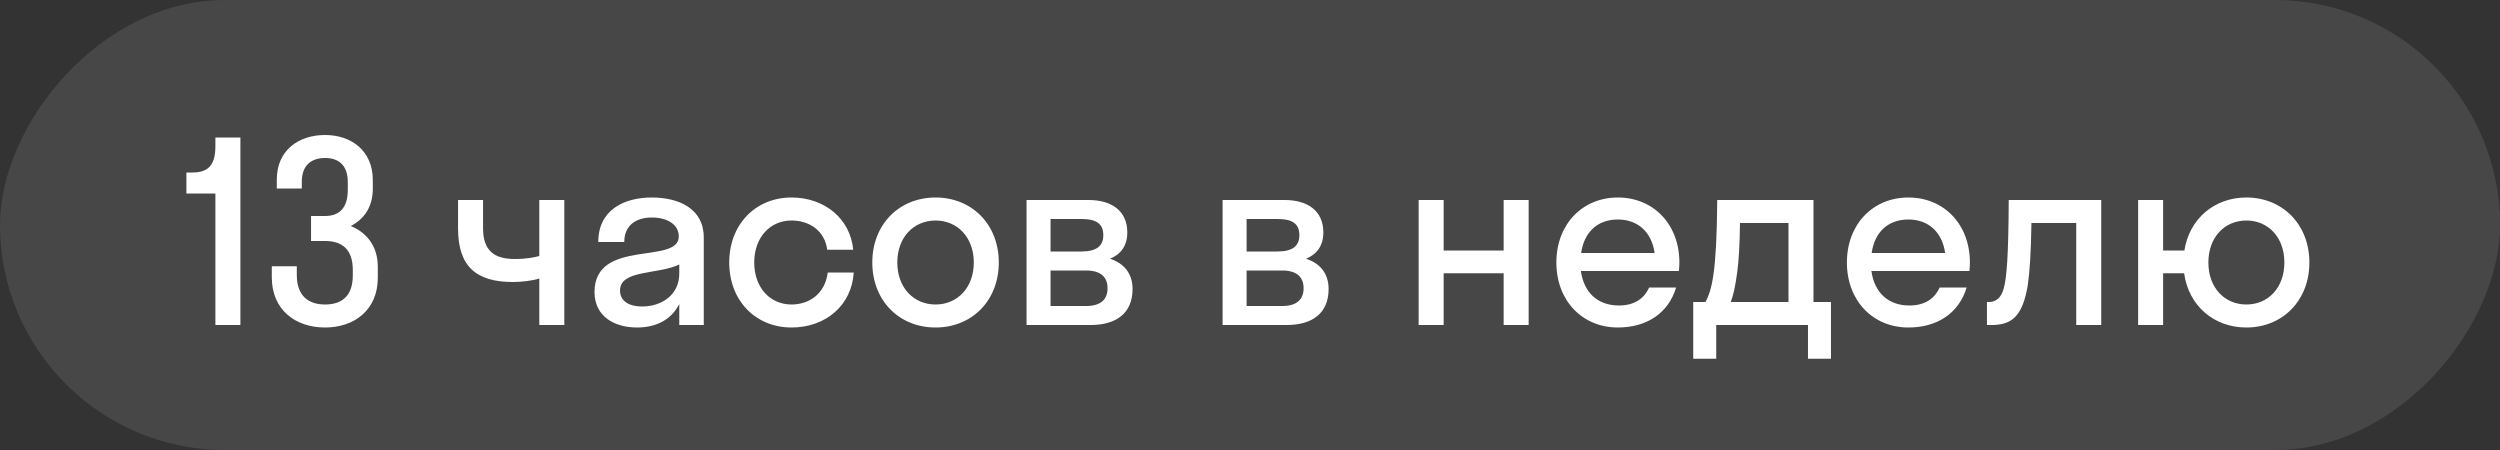
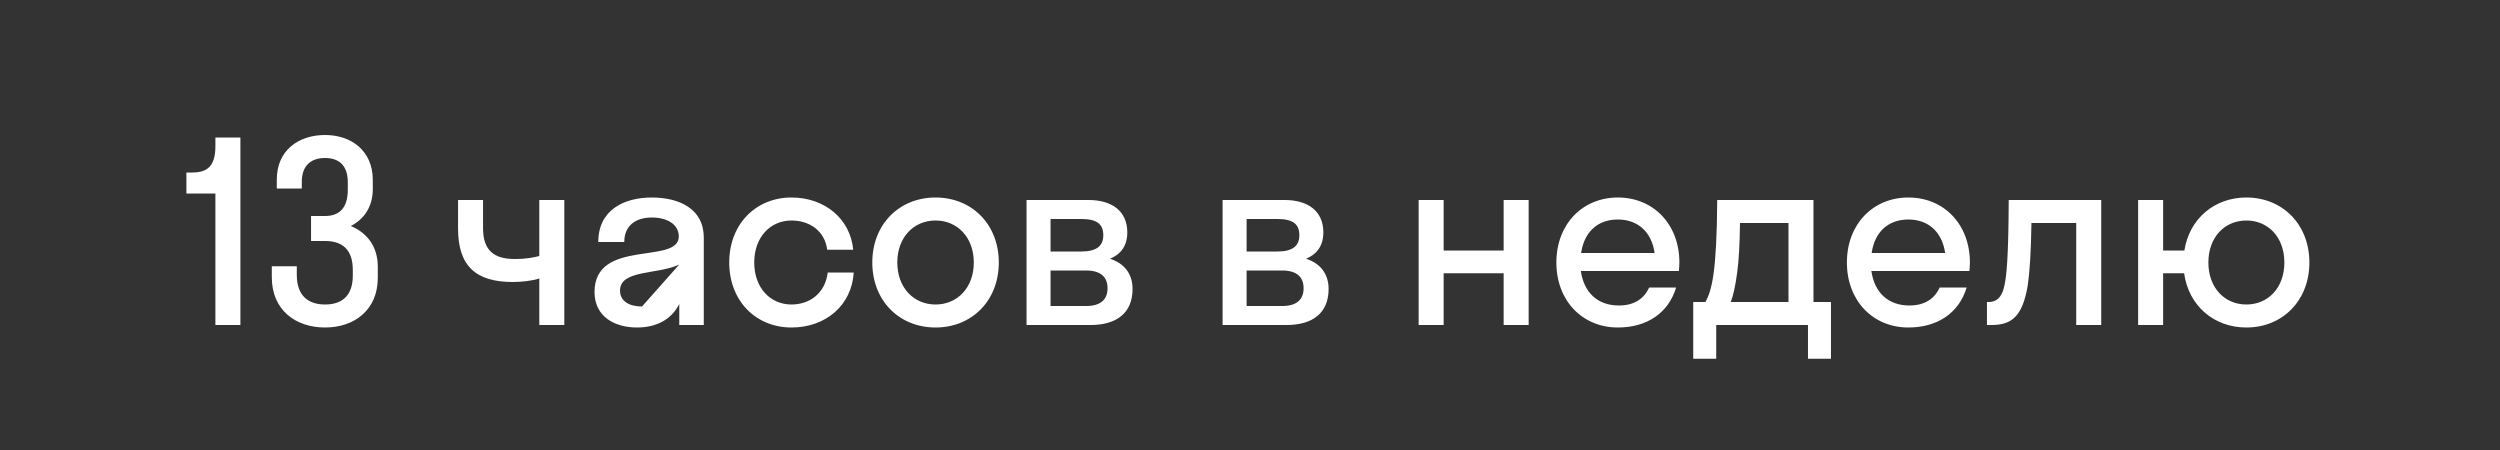
<svg xmlns="http://www.w3.org/2000/svg" width="100" height="18" viewBox="0 0 100 18" fill="none">
  <rect x="0" y="0" width="100" height="18" fill="#333333" stroke="none" />
-   <rect width="100" height="18" rx="9" transform="matrix(-1 8.74228e-08 8.74228e-08 1 100 0)" fill="white" fill-opacity="0.1" />
-   <path d="M8.616 5.84L8.616 5.5L9.616 5.5L9.616 13L8.616 13L8.616 7.74L7.456 7.74L7.456 6.9L7.696 6.9C8.346 6.9 8.616 6.59 8.616 5.84ZM13.002 9.64L12.442 9.64L12.442 8.64L13.002 8.64C13.562 8.64 13.912 8.33 13.912 7.59L13.912 7.29C13.912 6.6 13.542 6.32 13.002 6.32C12.462 6.32 12.072 6.6 12.072 7.27L12.072 7.54L11.072 7.54L11.072 7.18C11.072 6.02 11.932 5.4 13.002 5.4C14.052 5.4 14.912 6.03 14.912 7.2L14.912 7.56C14.912 8.27 14.562 8.77 14.032 9.04C14.682 9.31 15.112 9.86 15.112 10.67L15.112 11.11C15.112 12.4 14.172 13.1 13.002 13.1C11.822 13.1 10.872 12.4 10.872 11.09L10.872 10.65L11.872 10.65L11.872 11C11.872 11.82 12.322 12.18 13.002 12.18C13.682 12.18 14.112 11.83 14.112 11.02L14.112 10.8C14.112 9.97 13.682 9.64 13.002 9.64ZM21.572 10.24L21.572 8L22.572 8L22.572 13L21.572 13L21.572 11.14C21.292 11.23 20.862 11.28 20.512 11.28C19.042 11.28 18.322 10.65 18.322 9.14L18.322 8L19.322 8L19.322 9.13C19.322 10.03 19.772 10.36 20.592 10.36C21.082 10.36 21.382 10.29 21.572 10.24ZM25.481 13.1C24.591 13.1 23.781 12.67 23.781 11.68C23.781 9.52 27.151 10.6 27.151 9.46C27.151 8.97 26.681 8.7 26.071 8.7C25.421 8.7 24.971 9.03 24.971 9.68L23.931 9.68C23.931 8.39 24.971 7.9 26.071 7.9C27.151 7.9 28.151 8.34 28.151 9.5L28.151 13L27.171 13L27.171 12.16C26.841 12.82 26.201 13.1 25.481 13.1ZM24.801 11.62C24.801 12.05 25.171 12.26 25.681 12.26C26.451 12.26 27.171 11.81 27.171 10.94L27.171 10.58C26.321 10.99 24.801 10.78 24.801 11.62ZM33.089 9.99C32.989 9.23 32.379 8.82 31.659 8.82C30.809 8.82 30.169 9.49 30.169 10.5C30.169 11.51 30.809 12.18 31.659 12.18C32.389 12.18 33.009 11.73 33.109 10.9L34.149 10.9C34.069 12.22 33.019 13.1 31.659 13.1C30.229 13.1 29.169 12.03 29.169 10.5C29.169 8.97 30.229 7.9 31.659 7.9C32.979 7.9 34.009 8.74 34.129 9.99L33.089 9.99ZM37.422 13.1C35.971 13.1 34.892 12.03 34.892 10.5C34.892 8.97 35.971 7.9 37.422 7.9C38.871 7.9 39.952 8.97 39.952 10.5C39.952 12.03 38.871 13.1 37.422 13.1ZM37.422 12.18C38.291 12.18 38.952 11.51 38.952 10.5C38.952 9.49 38.291 8.82 37.422 8.82C36.551 8.82 35.892 9.49 35.892 10.5C35.892 11.51 36.551 12.18 37.422 12.18ZM41.062 13L41.062 8L43.542 8C44.462 8 45.092 8.43 45.092 9.3C45.092 9.83 44.832 10.17 44.402 10.35C44.952 10.53 45.302 10.93 45.302 11.56C45.302 12.52 44.662 13 43.622 13L41.062 13ZM43.252 8.76L42.022 8.76L42.022 10.06L43.252 10.06C43.872 10.06 44.132 9.83 44.132 9.41C44.132 8.96 43.872 8.76 43.252 8.76ZM43.452 10.82L42.022 10.82L42.022 12.24L43.452 12.24C44.012 12.24 44.302 11.99 44.302 11.53C44.302 11.07 44.012 10.82 43.452 10.82ZM48.904 13L48.904 8L51.384 8C52.304 8 52.934 8.43 52.934 9.3C52.934 9.83 52.674 10.17 52.244 10.35C52.794 10.53 53.144 10.93 53.144 11.56C53.144 12.52 52.504 13 51.464 13L48.904 13ZM51.094 8.76L49.864 8.76L49.864 10.06L51.094 10.06C51.714 10.06 51.974 9.83 51.974 9.41C51.974 8.96 51.714 8.76 51.094 8.76ZM51.294 10.82L49.864 10.82L49.864 12.24L51.294 12.24C51.854 12.24 52.144 11.99 52.144 11.53C52.144 11.07 51.854 10.82 51.294 10.82ZM57.746 13L56.746 13L56.746 8L57.746 8L57.746 10.02L60.146 10.02L60.146 8L61.146 8L61.146 13L60.146 13L60.146 10.93L57.746 10.93L57.746 13ZM67.155 10.84L63.235 10.84C63.355 11.71 63.915 12.22 64.755 12.22C65.365 12.22 65.765 11.95 65.965 11.5L67.045 11.5C66.735 12.53 65.865 13.1 64.715 13.1C63.295 13.1 62.255 12.03 62.255 10.5C62.255 8.97 63.295 7.9 64.715 7.9C66.135 7.9 67.175 8.97 67.175 10.5C67.175 10.62 67.165 10.73 67.155 10.84ZM64.715 8.78C63.905 8.78 63.365 9.28 63.245 10.12L66.185 10.12C66.065 9.28 65.515 8.78 64.715 8.78ZM67.729 12.08L68.219 12.08C68.469 11.61 68.669 10.93 68.689 8L72.539 8L72.539 12.08L73.239 12.08L73.239 14.35L72.319 14.35L72.319 13L68.649 13L68.649 14.35L67.729 14.35L67.729 12.08ZM69.489 10.89C69.409 11.47 69.329 11.83 69.229 12.08L71.539 12.08L71.539 8.92L69.599 8.92C69.589 9.82 69.549 10.44 69.489 10.89ZM78.776 10.84L74.856 10.84C74.976 11.71 75.536 12.22 76.376 12.22C76.986 12.22 77.386 11.95 77.586 11.5L78.666 11.5C78.356 12.53 77.486 13.1 76.336 13.1C74.916 13.1 73.876 12.03 73.876 10.5C73.876 8.97 74.916 7.9 76.336 7.9C77.756 7.9 78.796 8.97 78.796 10.5C78.796 10.62 78.786 10.73 78.776 10.84ZM76.336 8.78C75.526 8.78 74.986 9.28 74.866 10.12L77.806 10.12C77.686 9.28 77.136 8.78 76.336 8.78ZM84.049 13L83.049 13L83.049 8.92L81.258 8.92C81.239 10.09 81.189 10.88 81.109 11.42C80.898 12.67 80.459 13 79.659 13L79.478 13L79.478 12.08L79.558 12.08C79.829 12.08 80.049 11.92 80.148 11.54C80.269 11.11 80.338 10.25 80.349 8L84.049 8L84.049 13ZM86.525 13L85.525 13L85.525 8L86.525 8L86.525 10.02L87.375 10.02C87.575 8.75 88.575 7.9 89.855 7.9C91.295 7.9 92.375 8.97 92.375 10.5C92.375 12.03 91.295 13.1 89.855 13.1C88.555 13.1 87.545 12.23 87.365 10.93L86.525 10.93L86.525 13ZM89.855 12.18C90.725 12.18 91.375 11.51 91.375 10.5C91.375 9.49 90.725 8.82 89.855 8.82C88.985 8.82 88.335 9.49 88.335 10.5C88.335 11.51 88.985 12.18 89.855 12.18Z" fill="white" />
+   <path d="M8.616 5.84L8.616 5.5L9.616 5.5L9.616 13L8.616 13L8.616 7.74L7.456 7.74L7.456 6.9L7.696 6.9C8.346 6.9 8.616 6.59 8.616 5.84ZM13.002 9.64L12.442 9.64L12.442 8.64L13.002 8.64C13.562 8.64 13.912 8.33 13.912 7.59L13.912 7.29C13.912 6.6 13.542 6.32 13.002 6.32C12.462 6.32 12.072 6.6 12.072 7.27L12.072 7.54L11.072 7.54L11.072 7.18C11.072 6.02 11.932 5.4 13.002 5.4C14.052 5.4 14.912 6.03 14.912 7.2L14.912 7.56C14.912 8.27 14.562 8.77 14.032 9.04C14.682 9.31 15.112 9.86 15.112 10.67L15.112 11.11C15.112 12.4 14.172 13.1 13.002 13.1C11.822 13.1 10.872 12.4 10.872 11.09L10.872 10.65L11.872 10.65L11.872 11C11.872 11.82 12.322 12.18 13.002 12.18C13.682 12.18 14.112 11.83 14.112 11.02L14.112 10.8C14.112 9.97 13.682 9.64 13.002 9.64ZM21.572 10.24L21.572 8L22.572 8L22.572 13L21.572 13L21.572 11.14C21.292 11.23 20.862 11.28 20.512 11.28C19.042 11.28 18.322 10.65 18.322 9.14L18.322 8L19.322 8L19.322 9.13C19.322 10.03 19.772 10.36 20.592 10.36C21.082 10.36 21.382 10.29 21.572 10.24ZM25.481 13.1C24.591 13.1 23.781 12.67 23.781 11.68C23.781 9.52 27.151 10.6 27.151 9.46C27.151 8.97 26.681 8.7 26.071 8.7C25.421 8.7 24.971 9.03 24.971 9.68L23.931 9.68C23.931 8.39 24.971 7.9 26.071 7.9C27.151 7.9 28.151 8.34 28.151 9.5L28.151 13L27.171 13L27.171 12.16C26.841 12.82 26.201 13.1 25.481 13.1ZM24.801 11.62C24.801 12.05 25.171 12.26 25.681 12.26L27.171 10.58C26.321 10.99 24.801 10.78 24.801 11.62ZM33.089 9.99C32.989 9.23 32.379 8.82 31.659 8.82C30.809 8.82 30.169 9.49 30.169 10.5C30.169 11.51 30.809 12.18 31.659 12.18C32.389 12.18 33.009 11.73 33.109 10.9L34.149 10.9C34.069 12.22 33.019 13.1 31.659 13.1C30.229 13.1 29.169 12.03 29.169 10.5C29.169 8.97 30.229 7.9 31.659 7.9C32.979 7.9 34.009 8.74 34.129 9.99L33.089 9.99ZM37.422 13.1C35.971 13.1 34.892 12.03 34.892 10.5C34.892 8.97 35.971 7.9 37.422 7.9C38.871 7.9 39.952 8.97 39.952 10.5C39.952 12.03 38.871 13.1 37.422 13.1ZM37.422 12.18C38.291 12.18 38.952 11.51 38.952 10.5C38.952 9.49 38.291 8.82 37.422 8.82C36.551 8.82 35.892 9.49 35.892 10.5C35.892 11.51 36.551 12.18 37.422 12.18ZM41.062 13L41.062 8L43.542 8C44.462 8 45.092 8.43 45.092 9.3C45.092 9.83 44.832 10.17 44.402 10.35C44.952 10.53 45.302 10.93 45.302 11.56C45.302 12.52 44.662 13 43.622 13L41.062 13ZM43.252 8.76L42.022 8.76L42.022 10.06L43.252 10.06C43.872 10.06 44.132 9.83 44.132 9.41C44.132 8.96 43.872 8.76 43.252 8.76ZM43.452 10.82L42.022 10.82L42.022 12.24L43.452 12.24C44.012 12.24 44.302 11.99 44.302 11.53C44.302 11.07 44.012 10.82 43.452 10.82ZM48.904 13L48.904 8L51.384 8C52.304 8 52.934 8.43 52.934 9.3C52.934 9.83 52.674 10.17 52.244 10.35C52.794 10.53 53.144 10.93 53.144 11.56C53.144 12.52 52.504 13 51.464 13L48.904 13ZM51.094 8.76L49.864 8.76L49.864 10.06L51.094 10.06C51.714 10.06 51.974 9.83 51.974 9.41C51.974 8.96 51.714 8.76 51.094 8.76ZM51.294 10.82L49.864 10.82L49.864 12.24L51.294 12.24C51.854 12.24 52.144 11.99 52.144 11.53C52.144 11.07 51.854 10.82 51.294 10.82ZM57.746 13L56.746 13L56.746 8L57.746 8L57.746 10.02L60.146 10.02L60.146 8L61.146 8L61.146 13L60.146 13L60.146 10.93L57.746 10.93L57.746 13ZM67.155 10.84L63.235 10.84C63.355 11.71 63.915 12.22 64.755 12.22C65.365 12.22 65.765 11.95 65.965 11.5L67.045 11.5C66.735 12.53 65.865 13.1 64.715 13.1C63.295 13.1 62.255 12.03 62.255 10.5C62.255 8.97 63.295 7.9 64.715 7.9C66.135 7.9 67.175 8.97 67.175 10.5C67.175 10.62 67.165 10.73 67.155 10.84ZM64.715 8.78C63.905 8.78 63.365 9.28 63.245 10.12L66.185 10.12C66.065 9.28 65.515 8.78 64.715 8.78ZM67.729 12.08L68.219 12.08C68.469 11.61 68.669 10.93 68.689 8L72.539 8L72.539 12.08L73.239 12.08L73.239 14.35L72.319 14.35L72.319 13L68.649 13L68.649 14.35L67.729 14.35L67.729 12.08ZM69.489 10.89C69.409 11.47 69.329 11.83 69.229 12.08L71.539 12.08L71.539 8.92L69.599 8.92C69.589 9.82 69.549 10.44 69.489 10.89ZM78.776 10.84L74.856 10.84C74.976 11.71 75.536 12.22 76.376 12.22C76.986 12.22 77.386 11.95 77.586 11.5L78.666 11.5C78.356 12.53 77.486 13.1 76.336 13.1C74.916 13.1 73.876 12.03 73.876 10.5C73.876 8.97 74.916 7.9 76.336 7.9C77.756 7.9 78.796 8.97 78.796 10.5C78.796 10.62 78.786 10.73 78.776 10.84ZM76.336 8.78C75.526 8.78 74.986 9.28 74.866 10.12L77.806 10.12C77.686 9.28 77.136 8.78 76.336 8.78ZM84.049 13L83.049 13L83.049 8.92L81.258 8.92C81.239 10.09 81.189 10.88 81.109 11.42C80.898 12.67 80.459 13 79.659 13L79.478 13L79.478 12.08L79.558 12.08C79.829 12.08 80.049 11.92 80.148 11.54C80.269 11.11 80.338 10.25 80.349 8L84.049 8L84.049 13ZM86.525 13L85.525 13L85.525 8L86.525 8L86.525 10.02L87.375 10.02C87.575 8.75 88.575 7.9 89.855 7.9C91.295 7.9 92.375 8.97 92.375 10.5C92.375 12.03 91.295 13.1 89.855 13.1C88.555 13.1 87.545 12.23 87.365 10.93L86.525 10.93L86.525 13ZM89.855 12.18C90.725 12.18 91.375 11.51 91.375 10.5C91.375 9.49 90.725 8.82 89.855 8.82C88.985 8.82 88.335 9.49 88.335 10.5C88.335 11.51 88.985 12.18 89.855 12.18Z" fill="white" />
</svg>